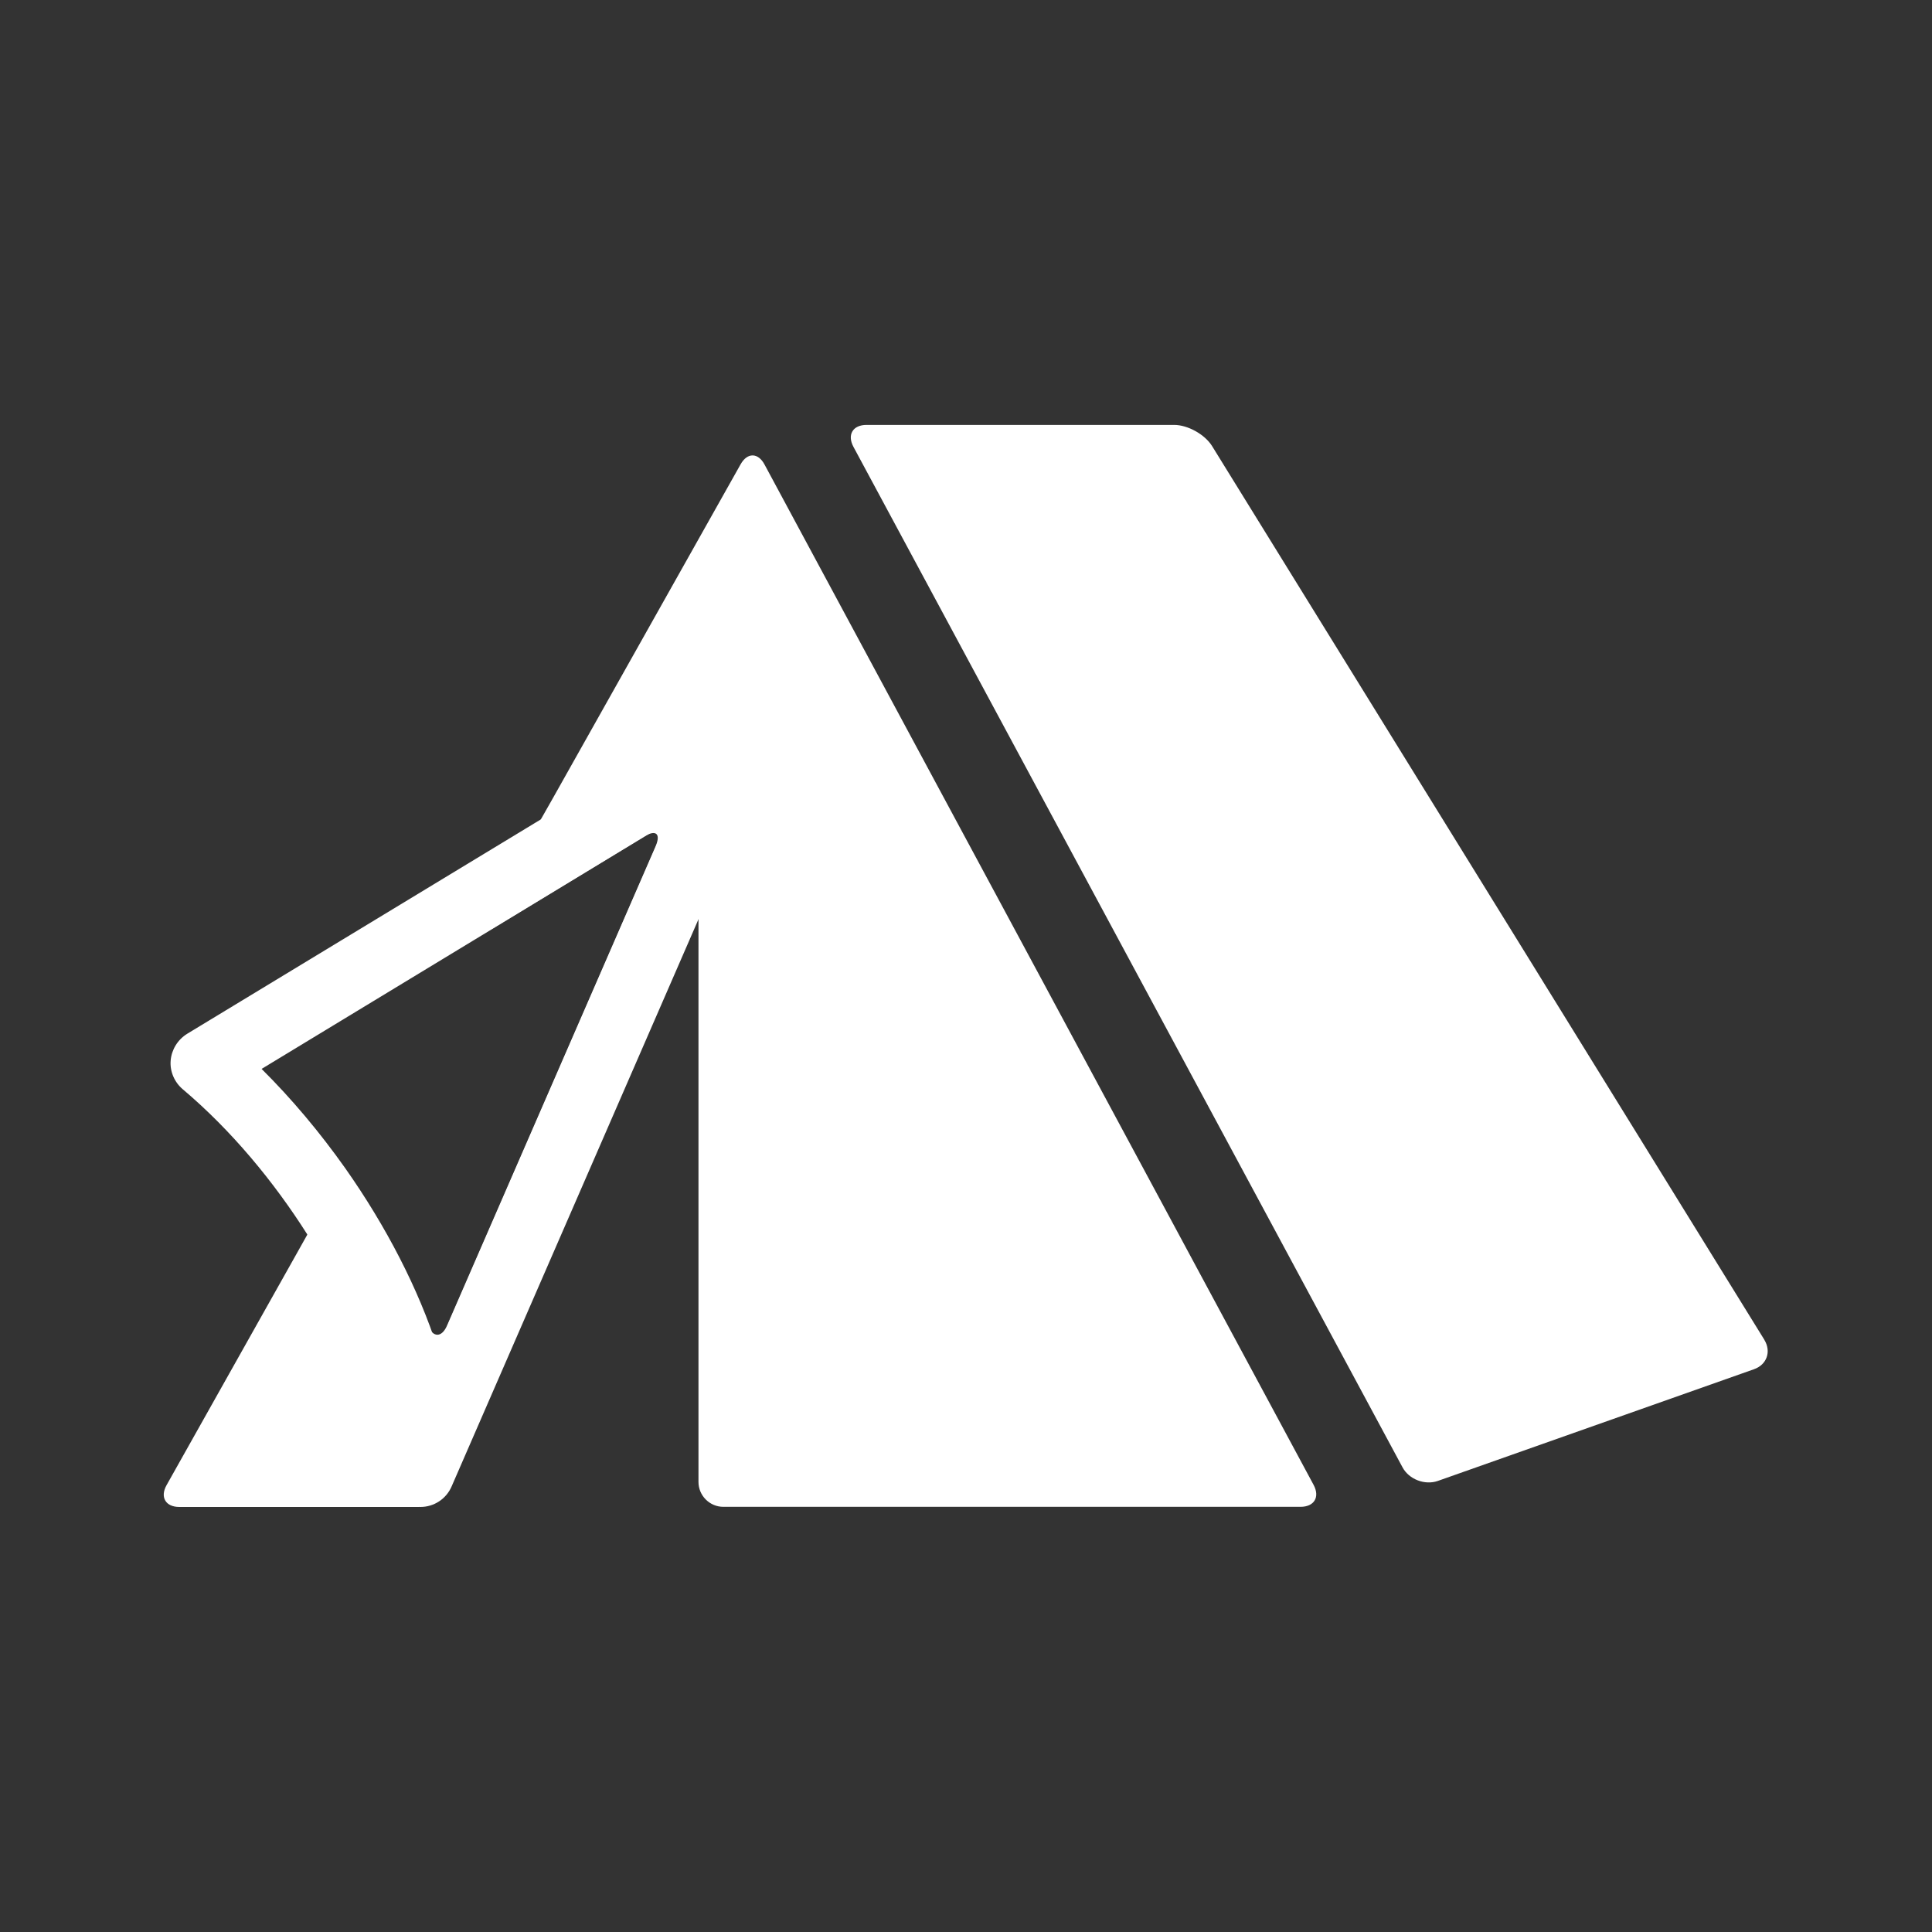
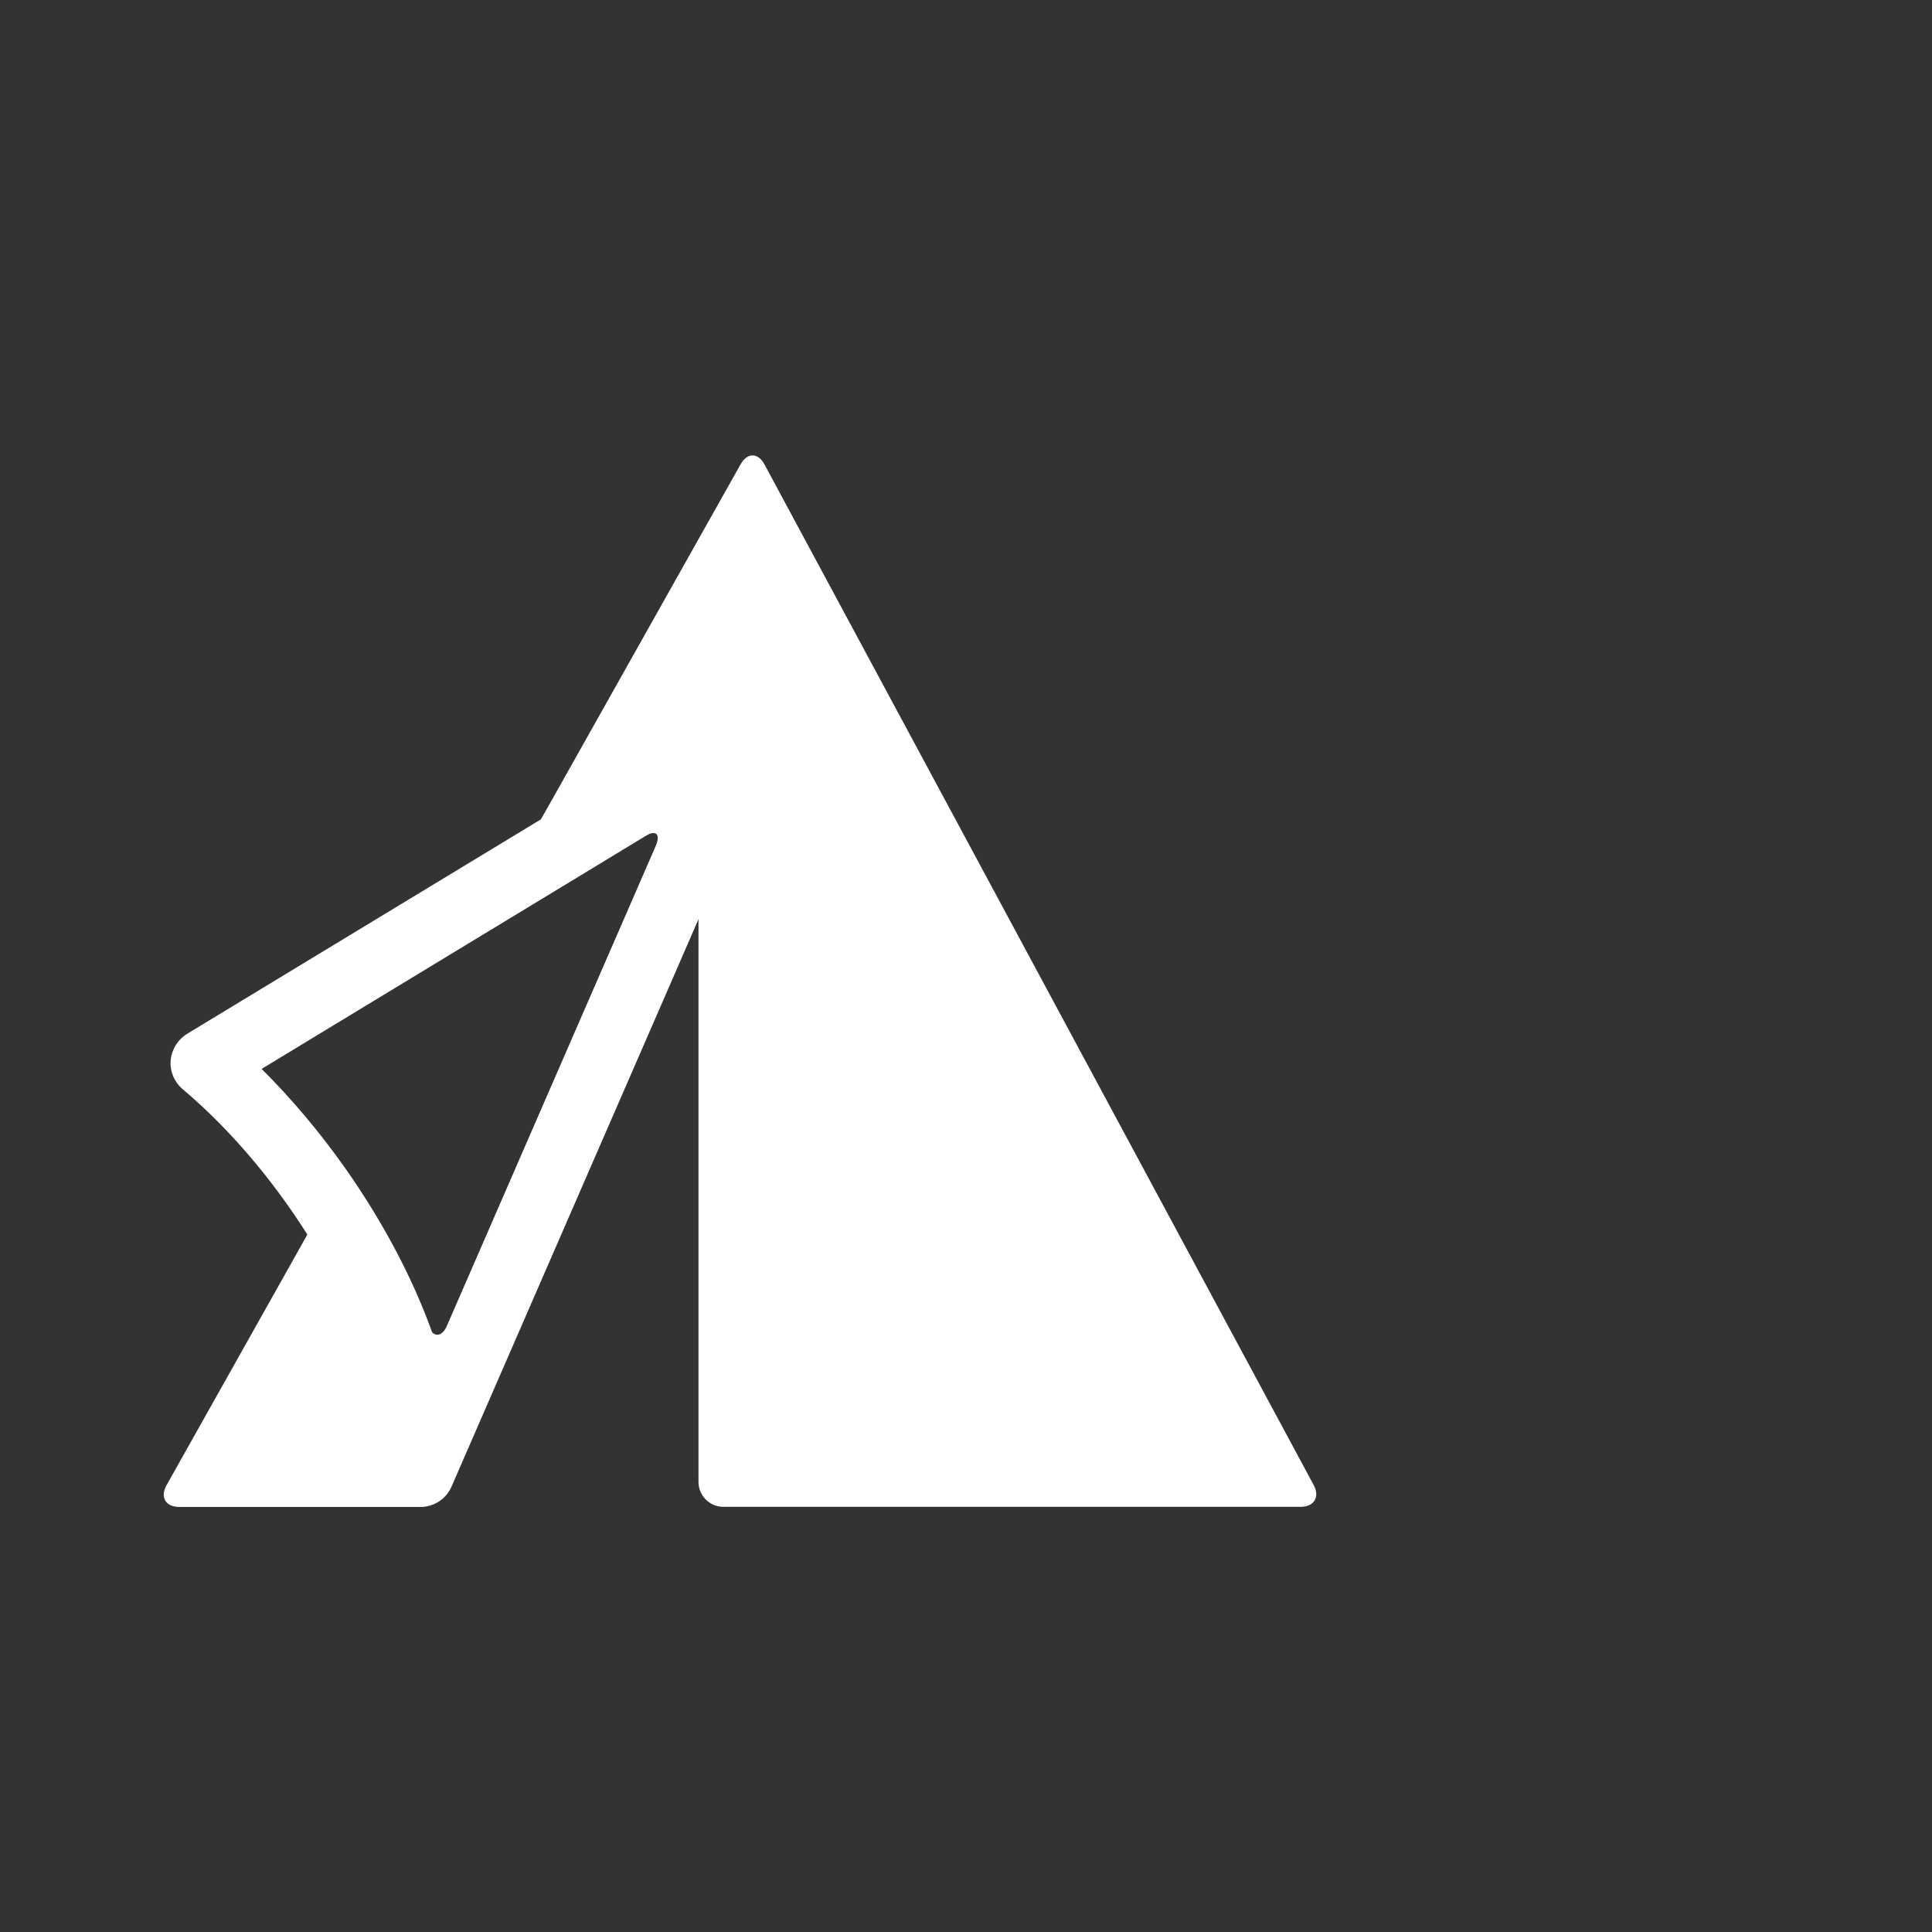
<svg xmlns="http://www.w3.org/2000/svg" id="icon" viewBox="0 0 150 150">
  <rect x="0" y="0" width="150" height="150" fill="#333333" stroke="none" />
  <defs>
    <style>
      .cls-1 {
        fill: #fff;
      }
    </style>
  </defs>
-   <path class="cls-1" d="M136.98,104.02c.56.91.2,1.94-.81,2.29l-24.54,8.67c-1,.35-2.24-.12-2.74-1.06l-42.63-79.23c-.5-.94-.05-1.7,1.02-1.7h23.88c1.06,0,2.39.74,2.95,1.65l42.88,69.39Z" />
  <path class="cls-1" d="M54.24,66.72c0-1.06-.35-1.14-.78-.16l-21.19,48.41c-.43.97-.8,1.83-.83,1.9s-.92.13-1.99.13h-15.53c-1.06,0-1.51-.76-.99-1.69l9.98-17.76c.52-.93,1.37-2.45,1.89-3.37l1.02-1.82c.52-.93,1.4-.94,1.95-.03l5.43,10.56c.41.98,1.1.99,1.52,0l16.18-37.18c.42-.98.03-1.32-.88-.77l-11.65,7.07c-.91.55-1.23.24-.71-.68l3.4-6.05c.52-.93,1.37-2.45,1.9-3.37l14.54-25.86c.52-.93,1.36-.92,1.86.02l42.63,79.22c.5.94.05,1.7-1.02,1.7h-44.81c-1.06,0-1.93-.87-1.93-1.93v-48.34Z" />
  <path class="cls-1" d="M59.21,55.34c-.87-.77-2.14-.87-3.12-.27l-14.07,8.53-27.5,16.67c-.72.45-1.2,1.22-1.27,2.07-.07.84.29,1.68.94,2.23,3.79,3.2,7.09,7.2,9.68,11.29,4.32,6.79,6.68,13.86,6.15,18.15-.15,1.15.46,2.24,1.47,2.72.14.07.29.14.45.17.24.07.48.1.7.1,1.05,0,2.01-.62,2.43-1.61l19.16-44.02,5.65-12.99c.46-1.06.19-2.3-.69-3.05ZM26.79,90.68c-1.94-2.74-4.13-5.36-6.48-7.69l16.42-9.96,14.96-9.08-17.72,40.73c-1.47-4.58-3.98-9.46-7.18-14Z" />
  <polygon class="cls-1" points="32.54 117 27.31 117 32.01 114.12 32.54 117" />
</svg>